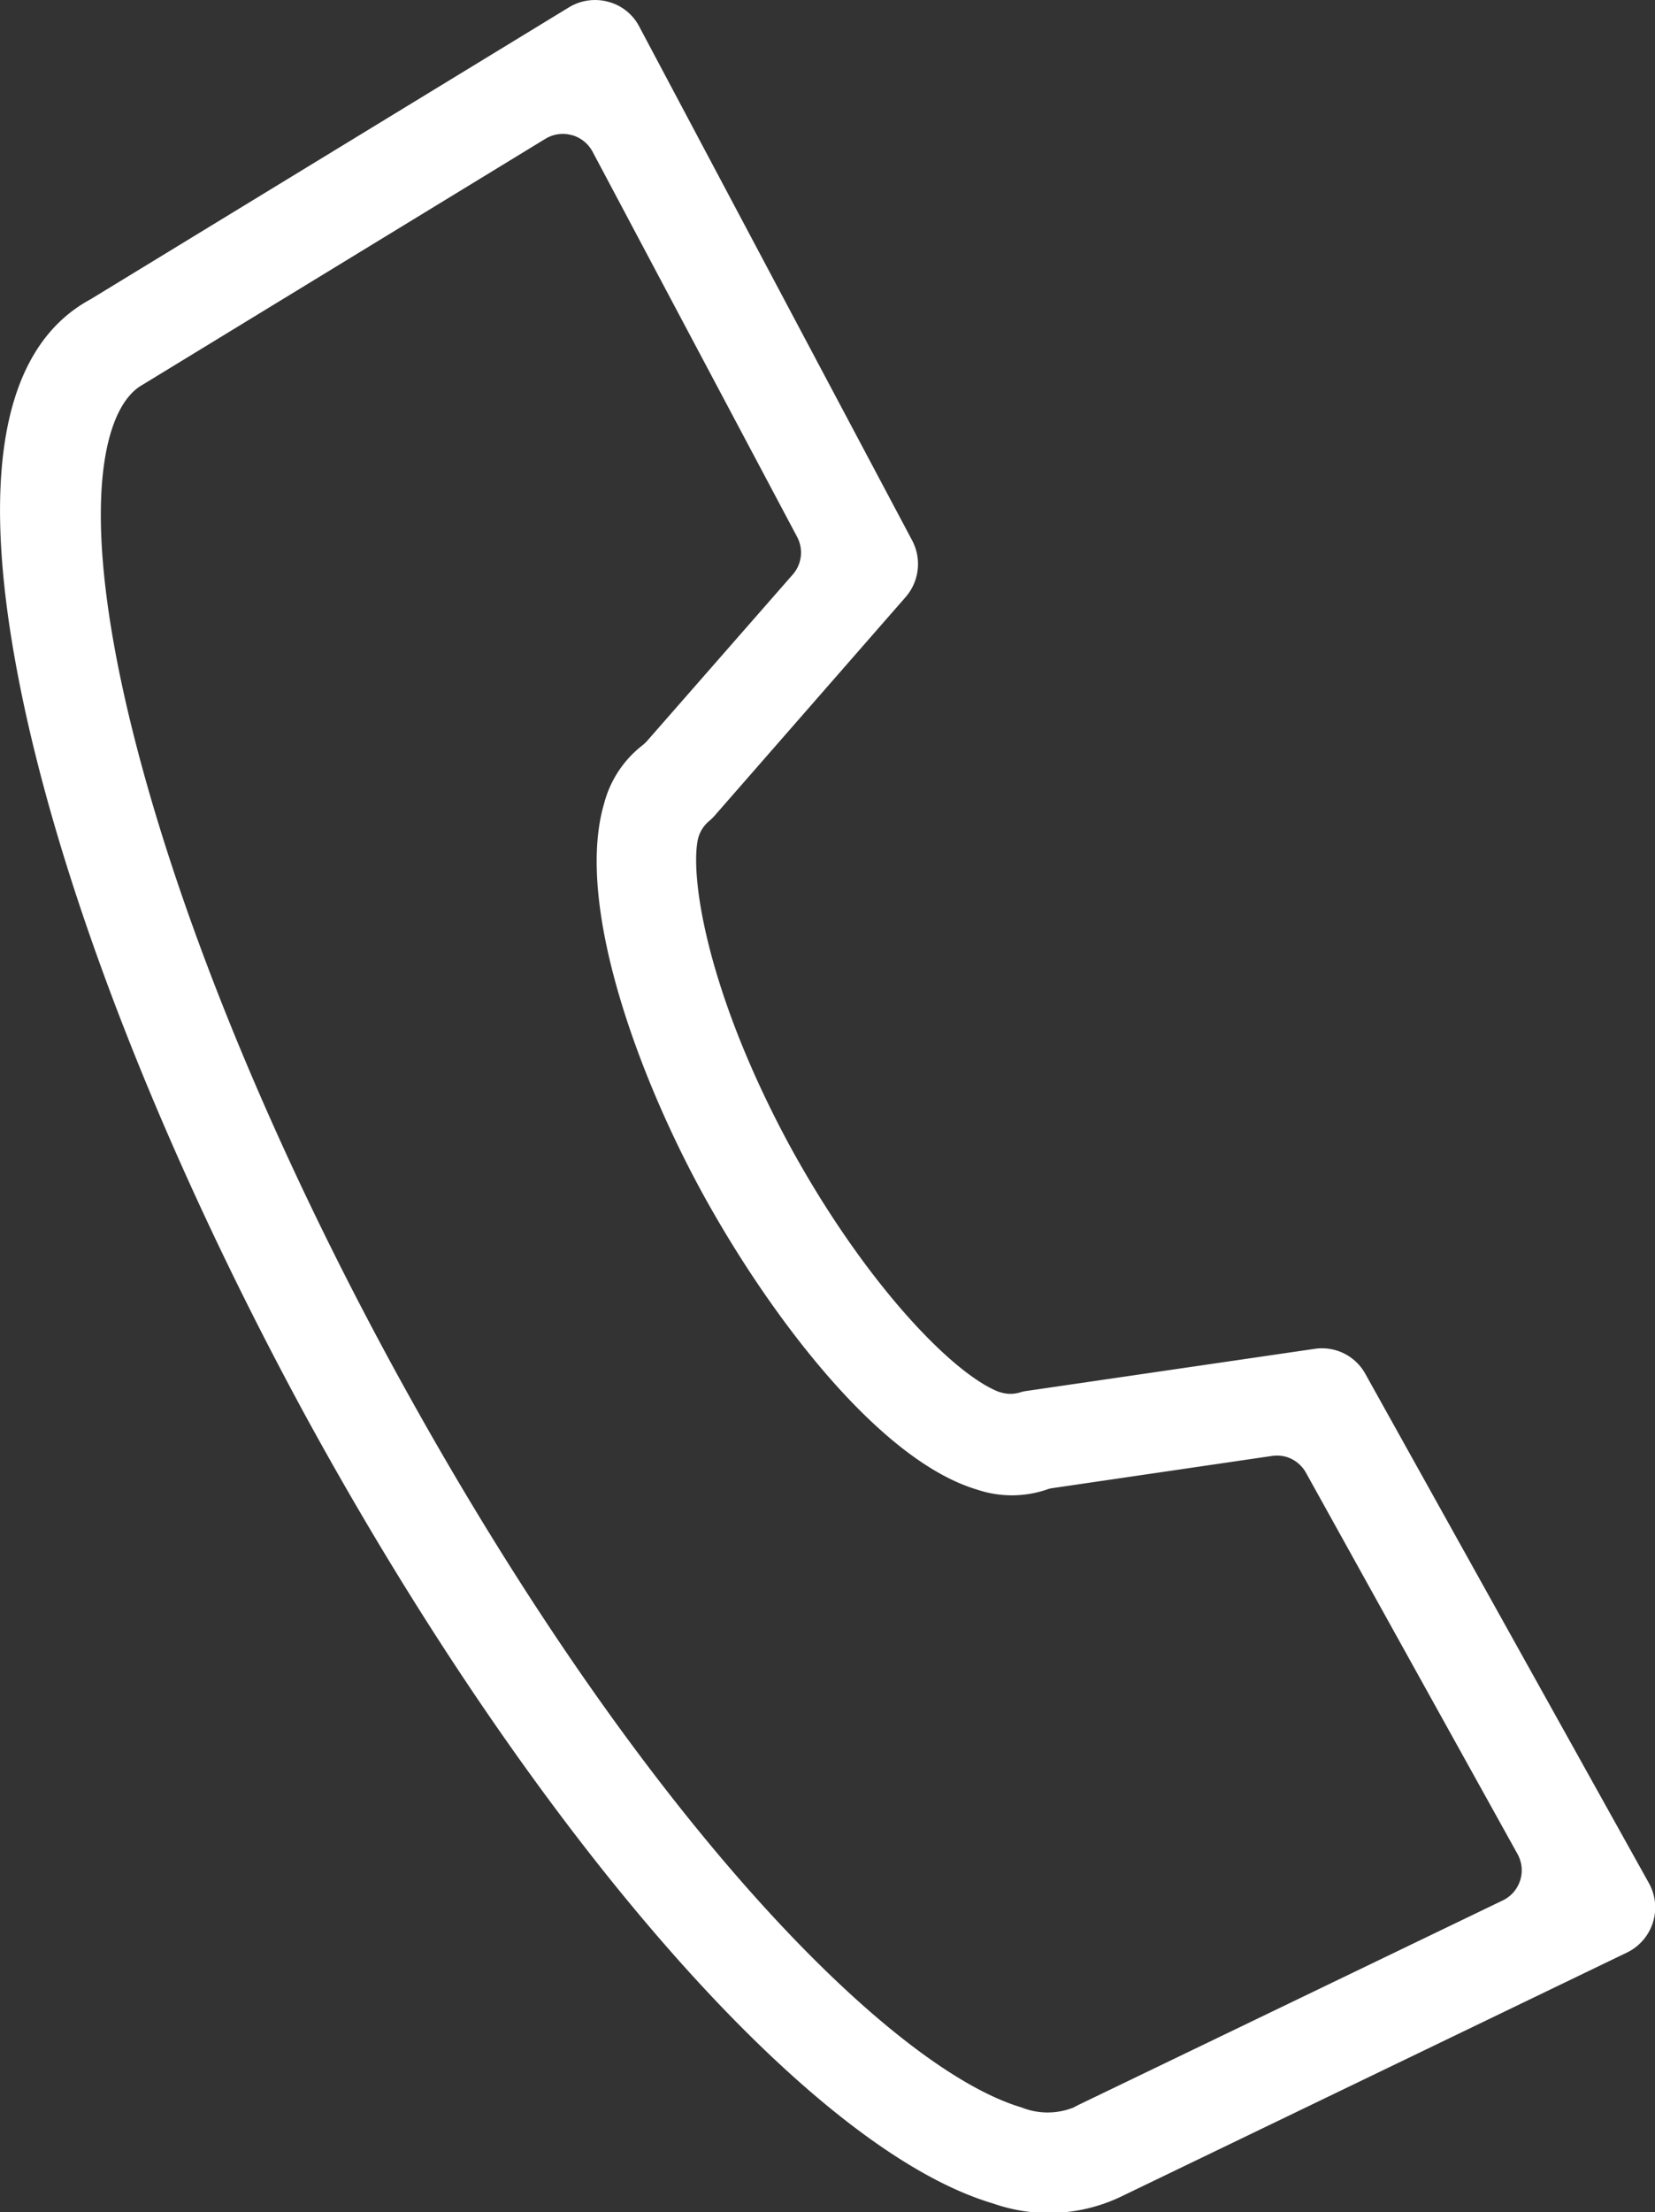
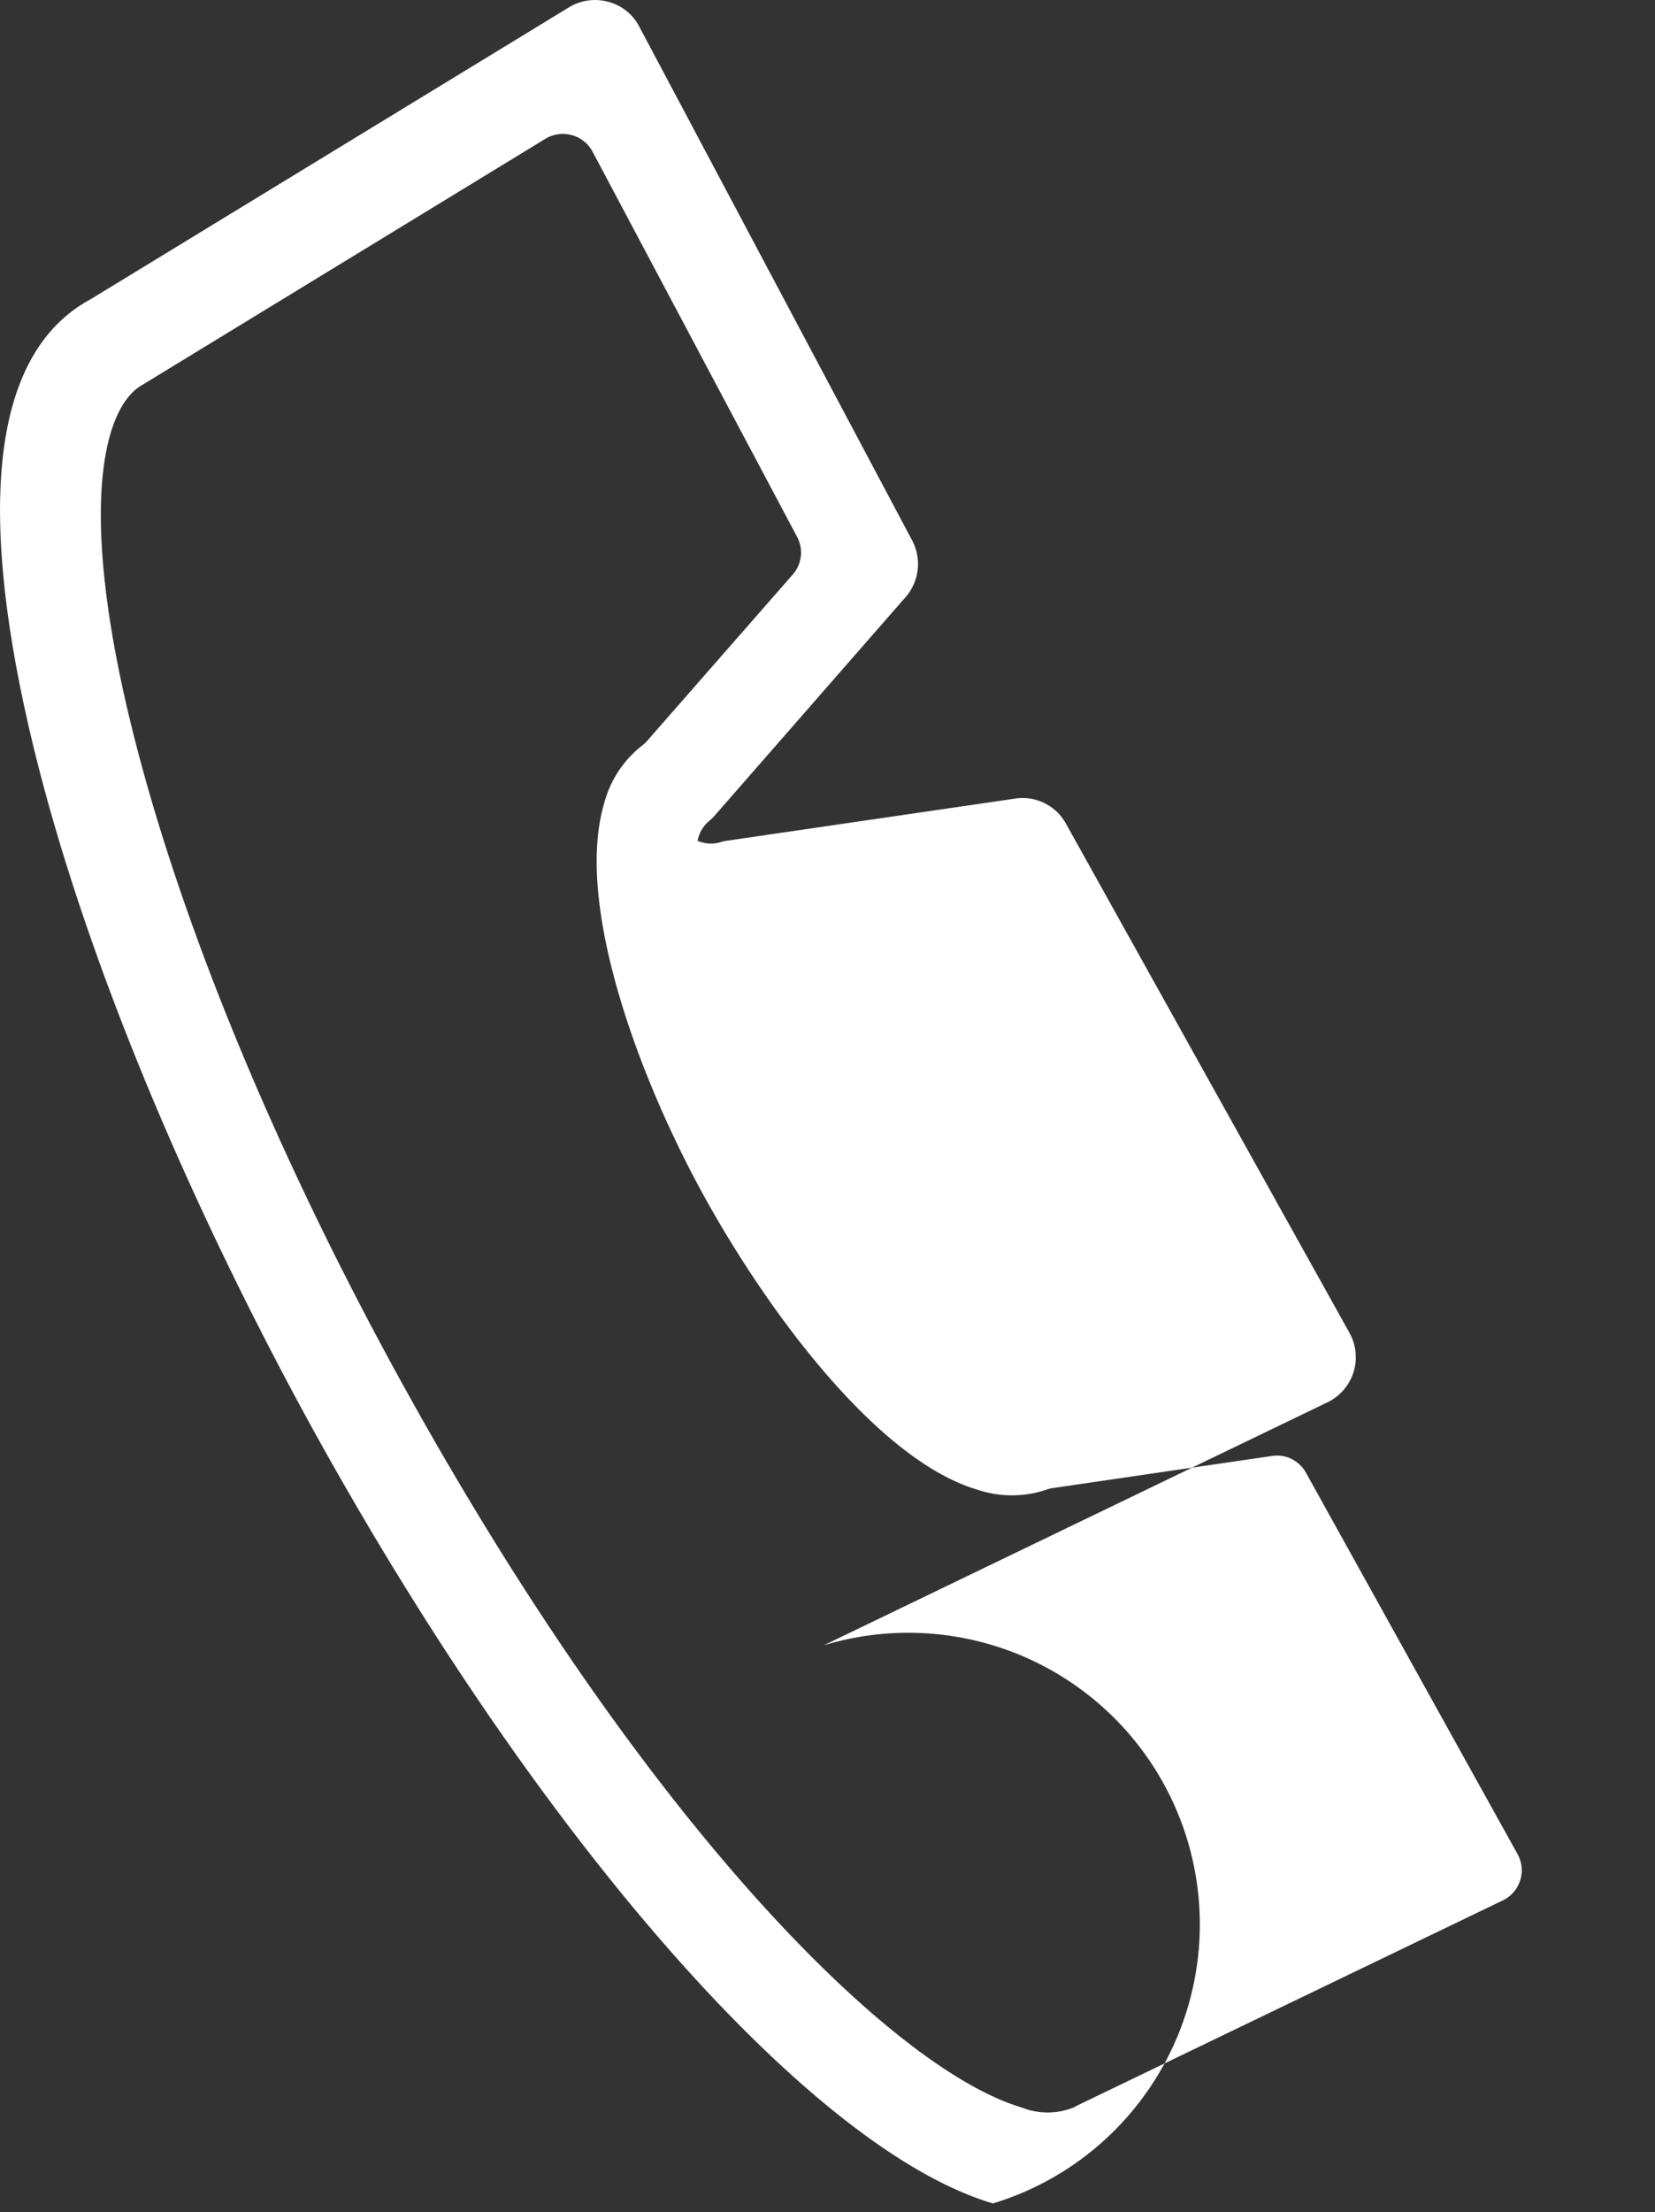
<svg xmlns="http://www.w3.org/2000/svg" viewBox="0 0 118.34 158.12">
  <rect x="0" y="0" width="118.34" height="158.12" fill="#333333" stroke="none" />
  <defs>
    <style>.cls-1{fill:#fff;}</style>
  </defs>
  <g id="レイヤー_2" data-name="レイヤー 2">
    <g id="Layer_1" data-name="Layer 1">
-       <path class="cls-1" d="M71,157.49c-13.2-3.9-33-26.64-49.31-56.58C12.18,83.36,5.15,65.76,1.92,51.35-1.71,35.09-.18,25,6.46,21.4L40.69.52A3.59,3.59,0,0,1,43.5.13h0A3.5,3.5,0,0,1,45.71,1.9L65.24,38.66a3.6,3.6,0,0,1-.47,4L51.1,58.3a3.68,3.68,0,0,1-.4.39,2.4,2.4,0,0,0-.82,1.41C49.36,63,50.7,71.27,56.53,82,61.74,91.5,67.9,98,71.29,99.43a1.43,1.43,0,0,0,.27.09,2.32,2.32,0,0,0,1.38,0,3,3,0,0,1,.52-.11l20.53-3a3.54,3.54,0,0,1,3.64,1.79l20.26,36.37a3.58,3.58,0,0,1-1.58,5l-36,17.36A12,12,0,0,1,71,157.49ZM40.89,9.66A2.4,2.4,0,0,0,39,9.92L10.18,27.51C7.52,29,5.73,35.6,8.9,49.78,12,63.57,18.77,80.51,28,97.5c17.75,32.6,35.79,50.39,45.05,53.13a5,5,0,0,0,3.72,0l.28-.15,30.45-14.67a2.39,2.39,0,0,0,1-3.31L93.38,105.26a2.41,2.41,0,0,0-1.4-1.13,2.51,2.51,0,0,0-1-.07l-15.7,2.3a1.91,1.91,0,0,0-.47.12,7.76,7.76,0,0,1-4.91,0c-7.13-2.1-15-12.69-19.63-21.12s-9.19-20.78-7.07-27.94a7.74,7.74,0,0,1,2.7-4.12,2.82,2.82,0,0,0,.36-.33L56.68,41.07A2.38,2.38,0,0,0,57,38.38L42.37,10.84a2.41,2.41,0,0,0-1.43-1.17Z" />
+       <path class="cls-1" d="M71,157.49c-13.2-3.9-33-26.64-49.31-56.58C12.18,83.36,5.15,65.76,1.92,51.35-1.71,35.09-.18,25,6.46,21.4L40.69.52A3.59,3.59,0,0,1,43.5.13h0A3.5,3.5,0,0,1,45.71,1.9L65.24,38.66a3.6,3.6,0,0,1-.47,4L51.1,58.3a3.68,3.68,0,0,1-.4.39,2.4,2.4,0,0,0-.82,1.41a1.43,1.43,0,0,0,.27.09,2.32,2.32,0,0,0,1.38,0,3,3,0,0,1,.52-.11l20.53-3a3.54,3.54,0,0,1,3.64,1.79l20.26,36.37a3.58,3.58,0,0,1-1.58,5l-36,17.36A12,12,0,0,1,71,157.49ZM40.89,9.66A2.4,2.4,0,0,0,39,9.92L10.18,27.51C7.52,29,5.73,35.6,8.9,49.78,12,63.57,18.77,80.51,28,97.5c17.75,32.6,35.79,50.39,45.05,53.13a5,5,0,0,0,3.72,0l.28-.15,30.45-14.67a2.39,2.39,0,0,0,1-3.31L93.38,105.26a2.41,2.41,0,0,0-1.4-1.13,2.51,2.51,0,0,0-1-.07l-15.7,2.3a1.91,1.91,0,0,0-.47.12,7.76,7.76,0,0,1-4.91,0c-7.13-2.1-15-12.69-19.63-21.12s-9.19-20.78-7.07-27.94a7.74,7.74,0,0,1,2.7-4.12,2.82,2.82,0,0,0,.36-.33L56.68,41.07A2.38,2.38,0,0,0,57,38.38L42.37,10.84a2.41,2.41,0,0,0-1.43-1.17Z" />
    </g>
  </g>
</svg>